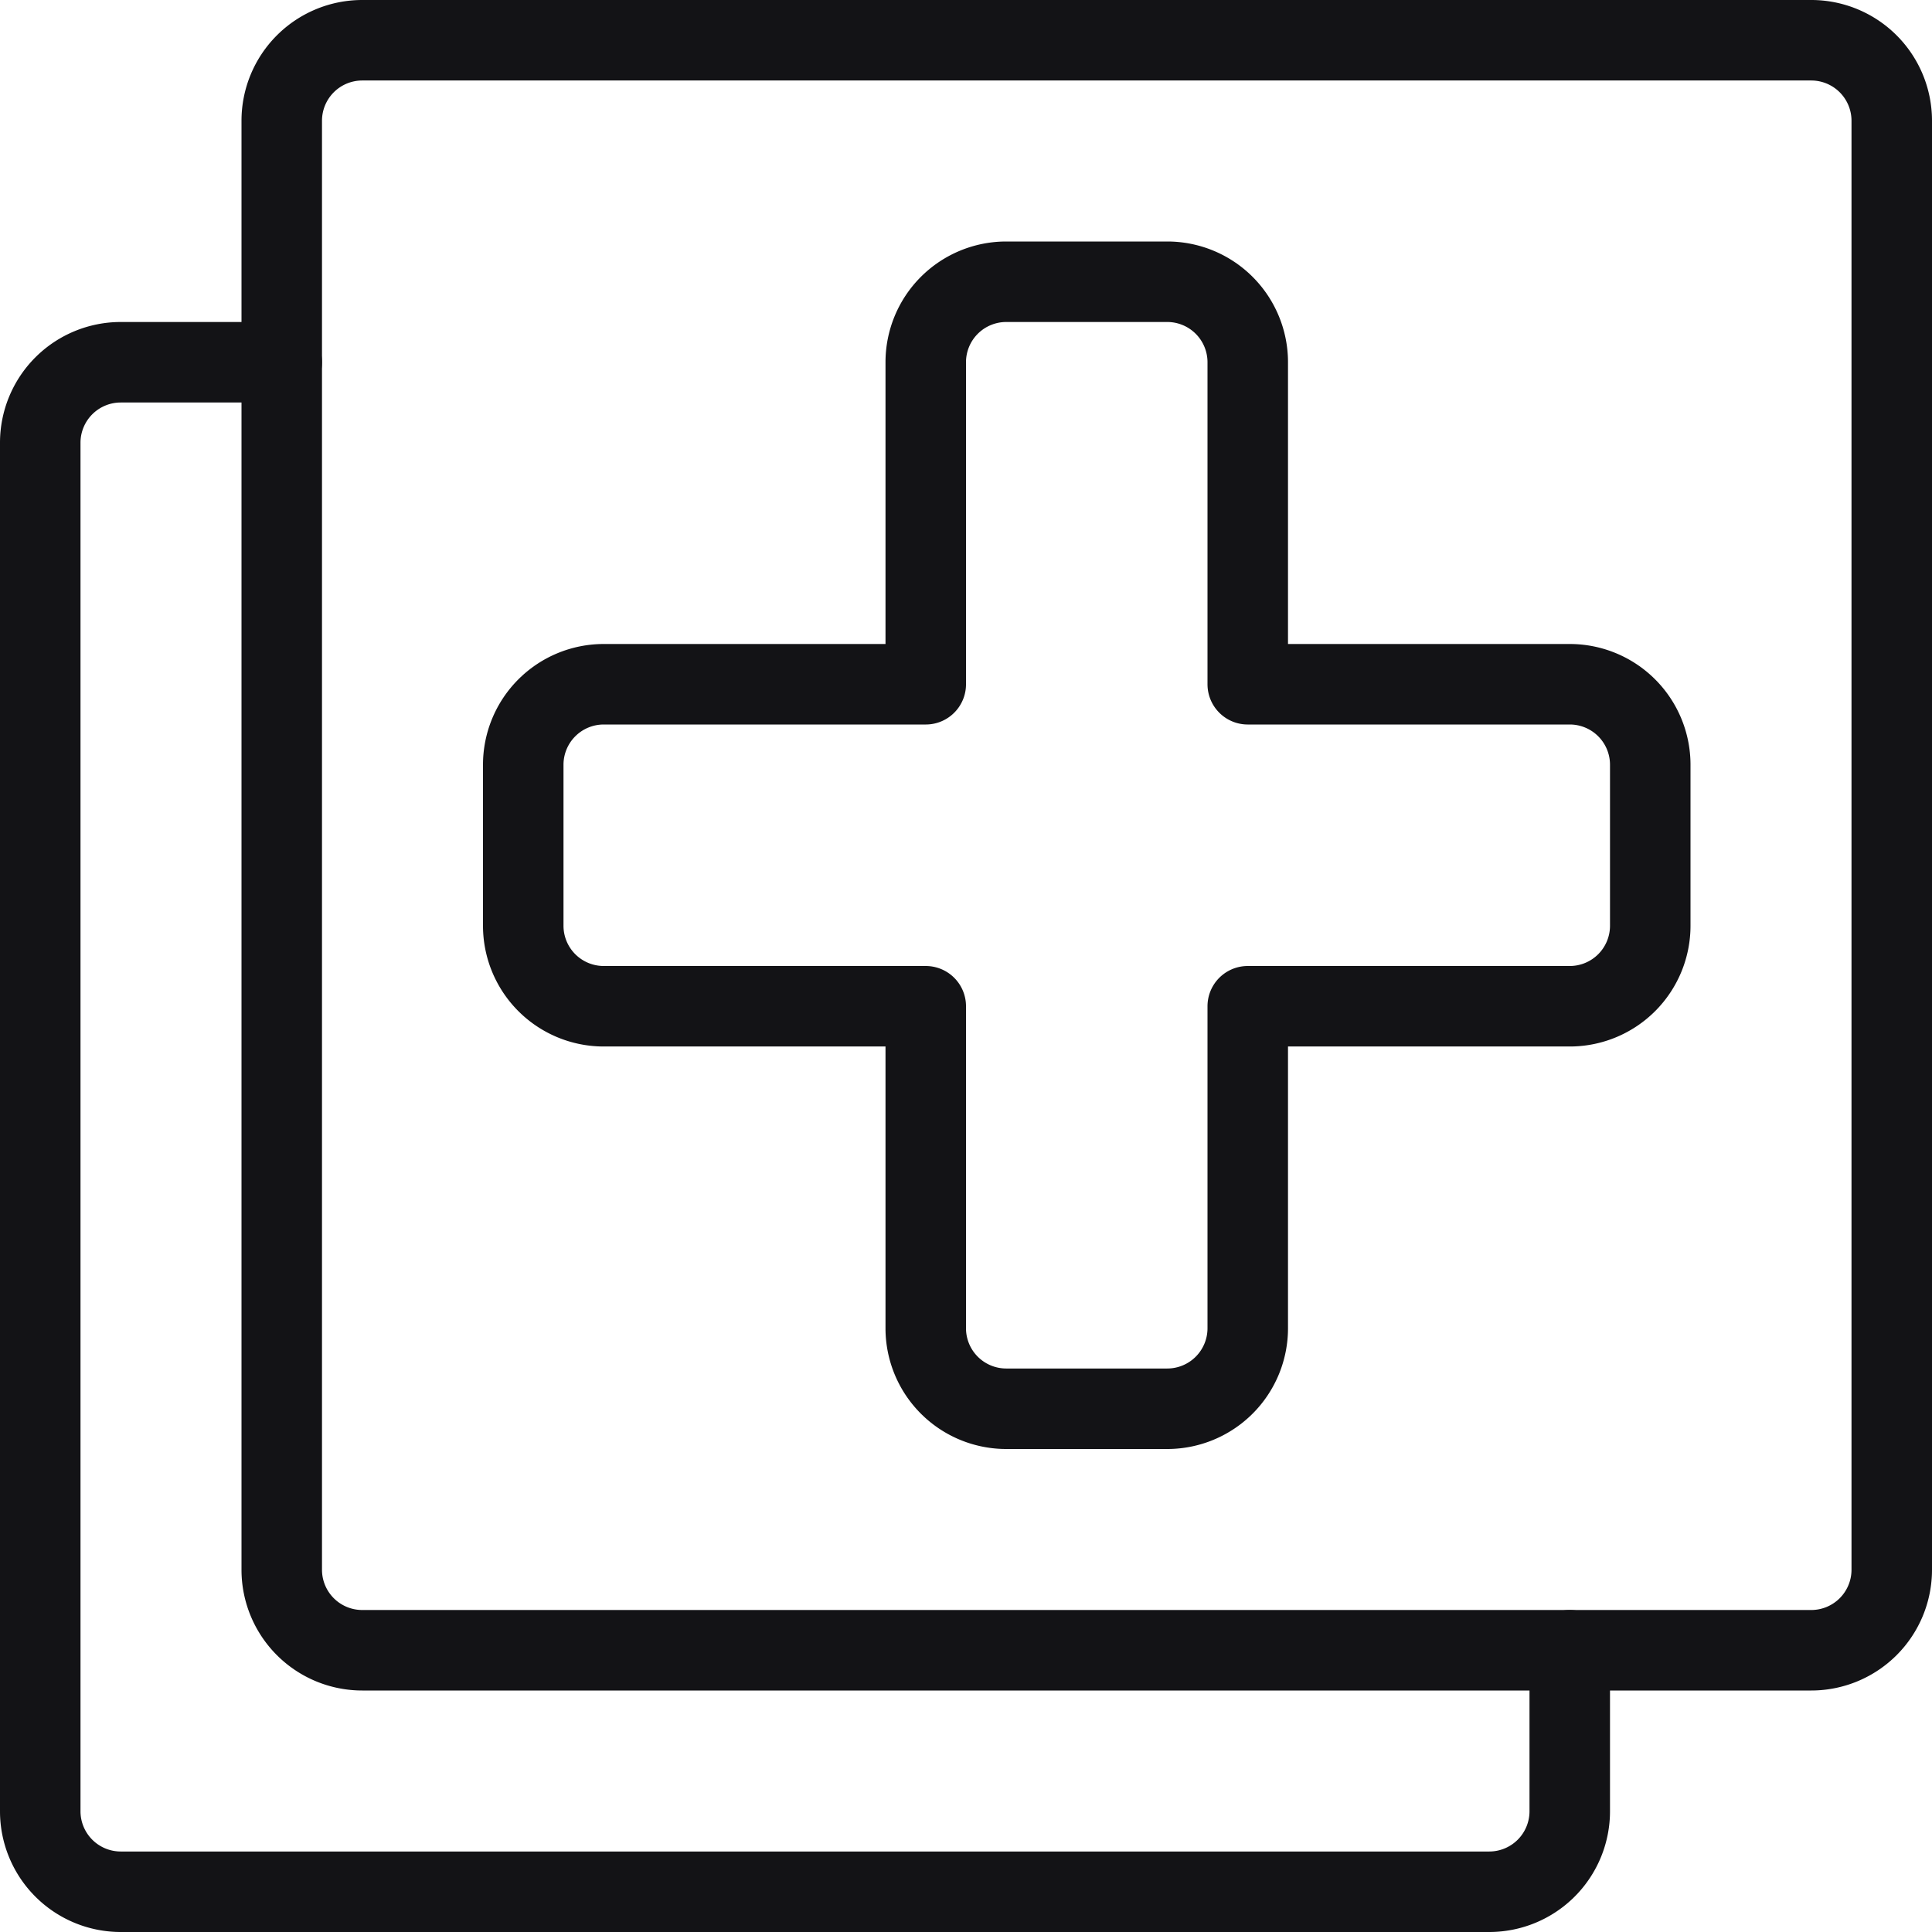
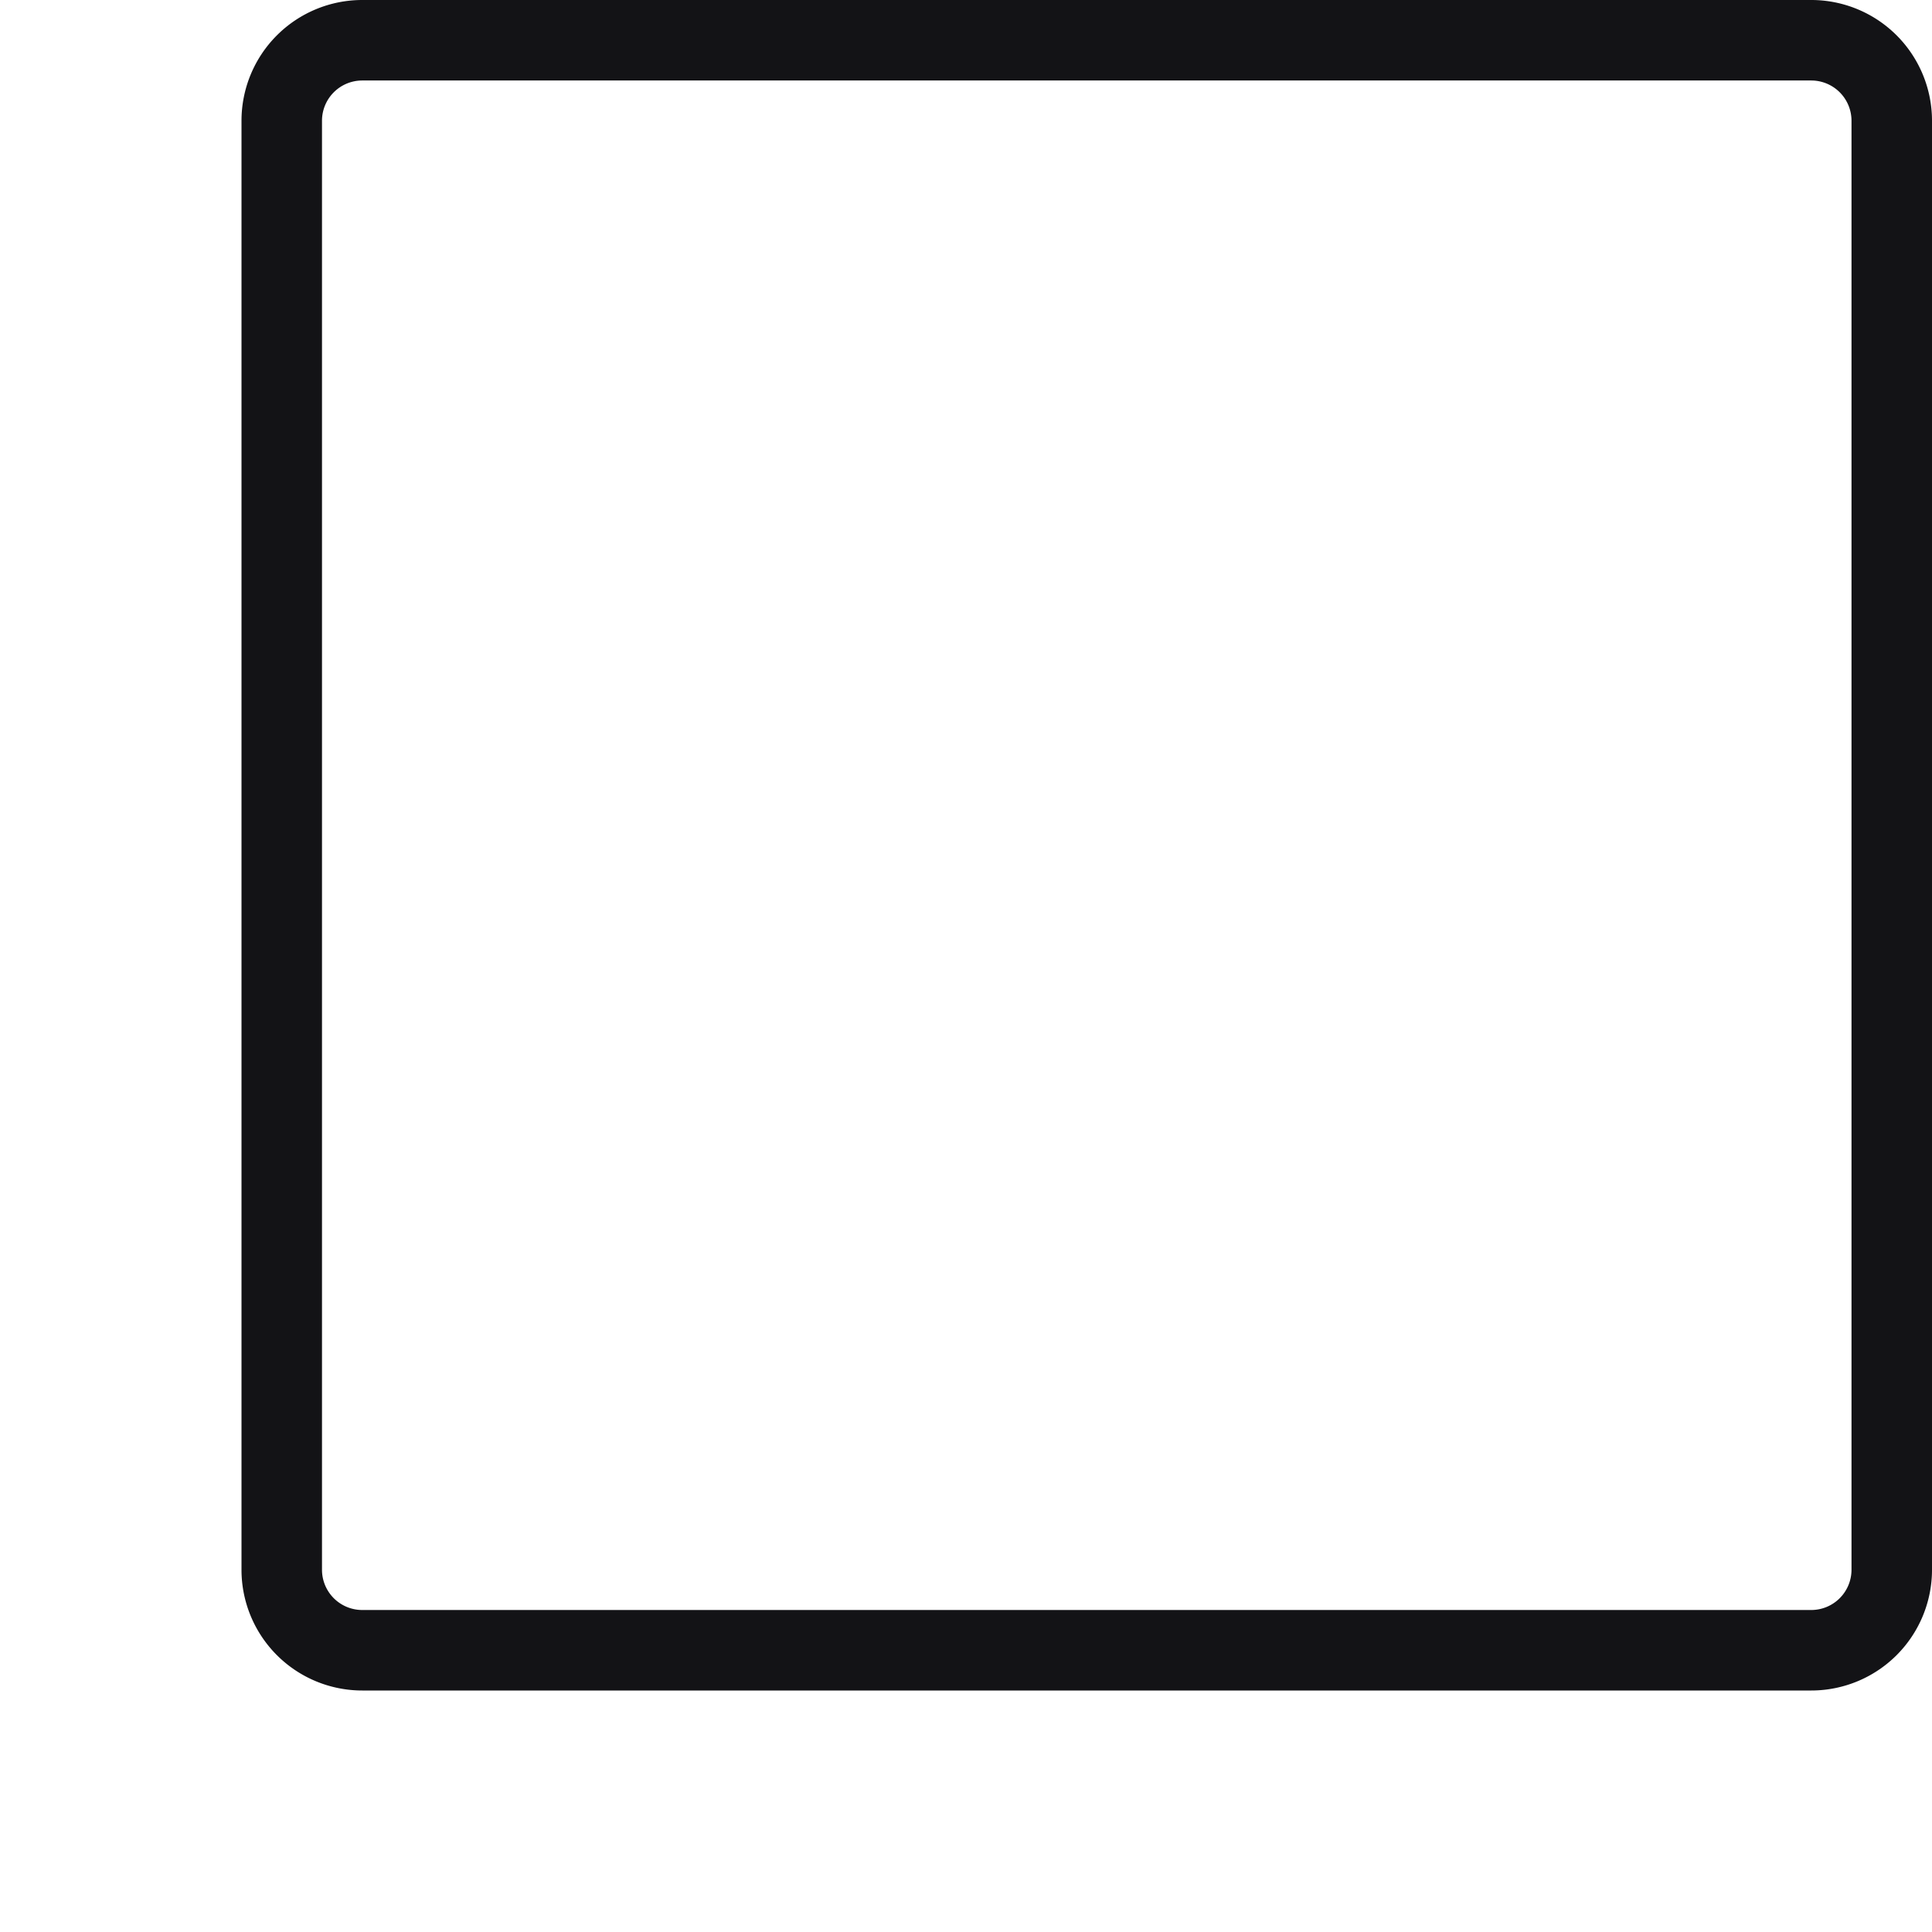
<svg xmlns="http://www.w3.org/2000/svg" viewBox="0 0 24 24" height="100" width="100">
  <defs />
  <title>paginate-filter-plus</title>
  <path d="M23.5,1.5a1,1,0,0,0-1-1H4.5a1,1,0,0,0-1,1v18a1,1,0,0,0,1,1h18a1,1,0,0,0,1-1Z" fill="none" stroke="#131316" stroke-linecap="round" stroke-linejoin="round" />
-   <path d="M20.5,9.5a1,1,0,0,0-1-1h-4v-4a1,1,0,0,0-1-1h-2a1,1,0,0,0-1,1v4h-4a1,1,0,0,0-1,1v2a1,1,0,0,0,1,1h4v4a1,1,0,0,0,1,1h2a1,1,0,0,0,1-1v-4h4a1,1,0,0,0,1-1Z" fill="none" stroke="#131316" stroke-linecap="round" stroke-linejoin="round" />
-   <path d="M3.5,4.5h-2a1,1,0,0,0-1,1v17a1,1,0,0,0,1,1h17a1,1,0,0,0,1-1v-2" fill="none" stroke="#131316" stroke-linecap="round" stroke-linejoin="round" />
</svg>